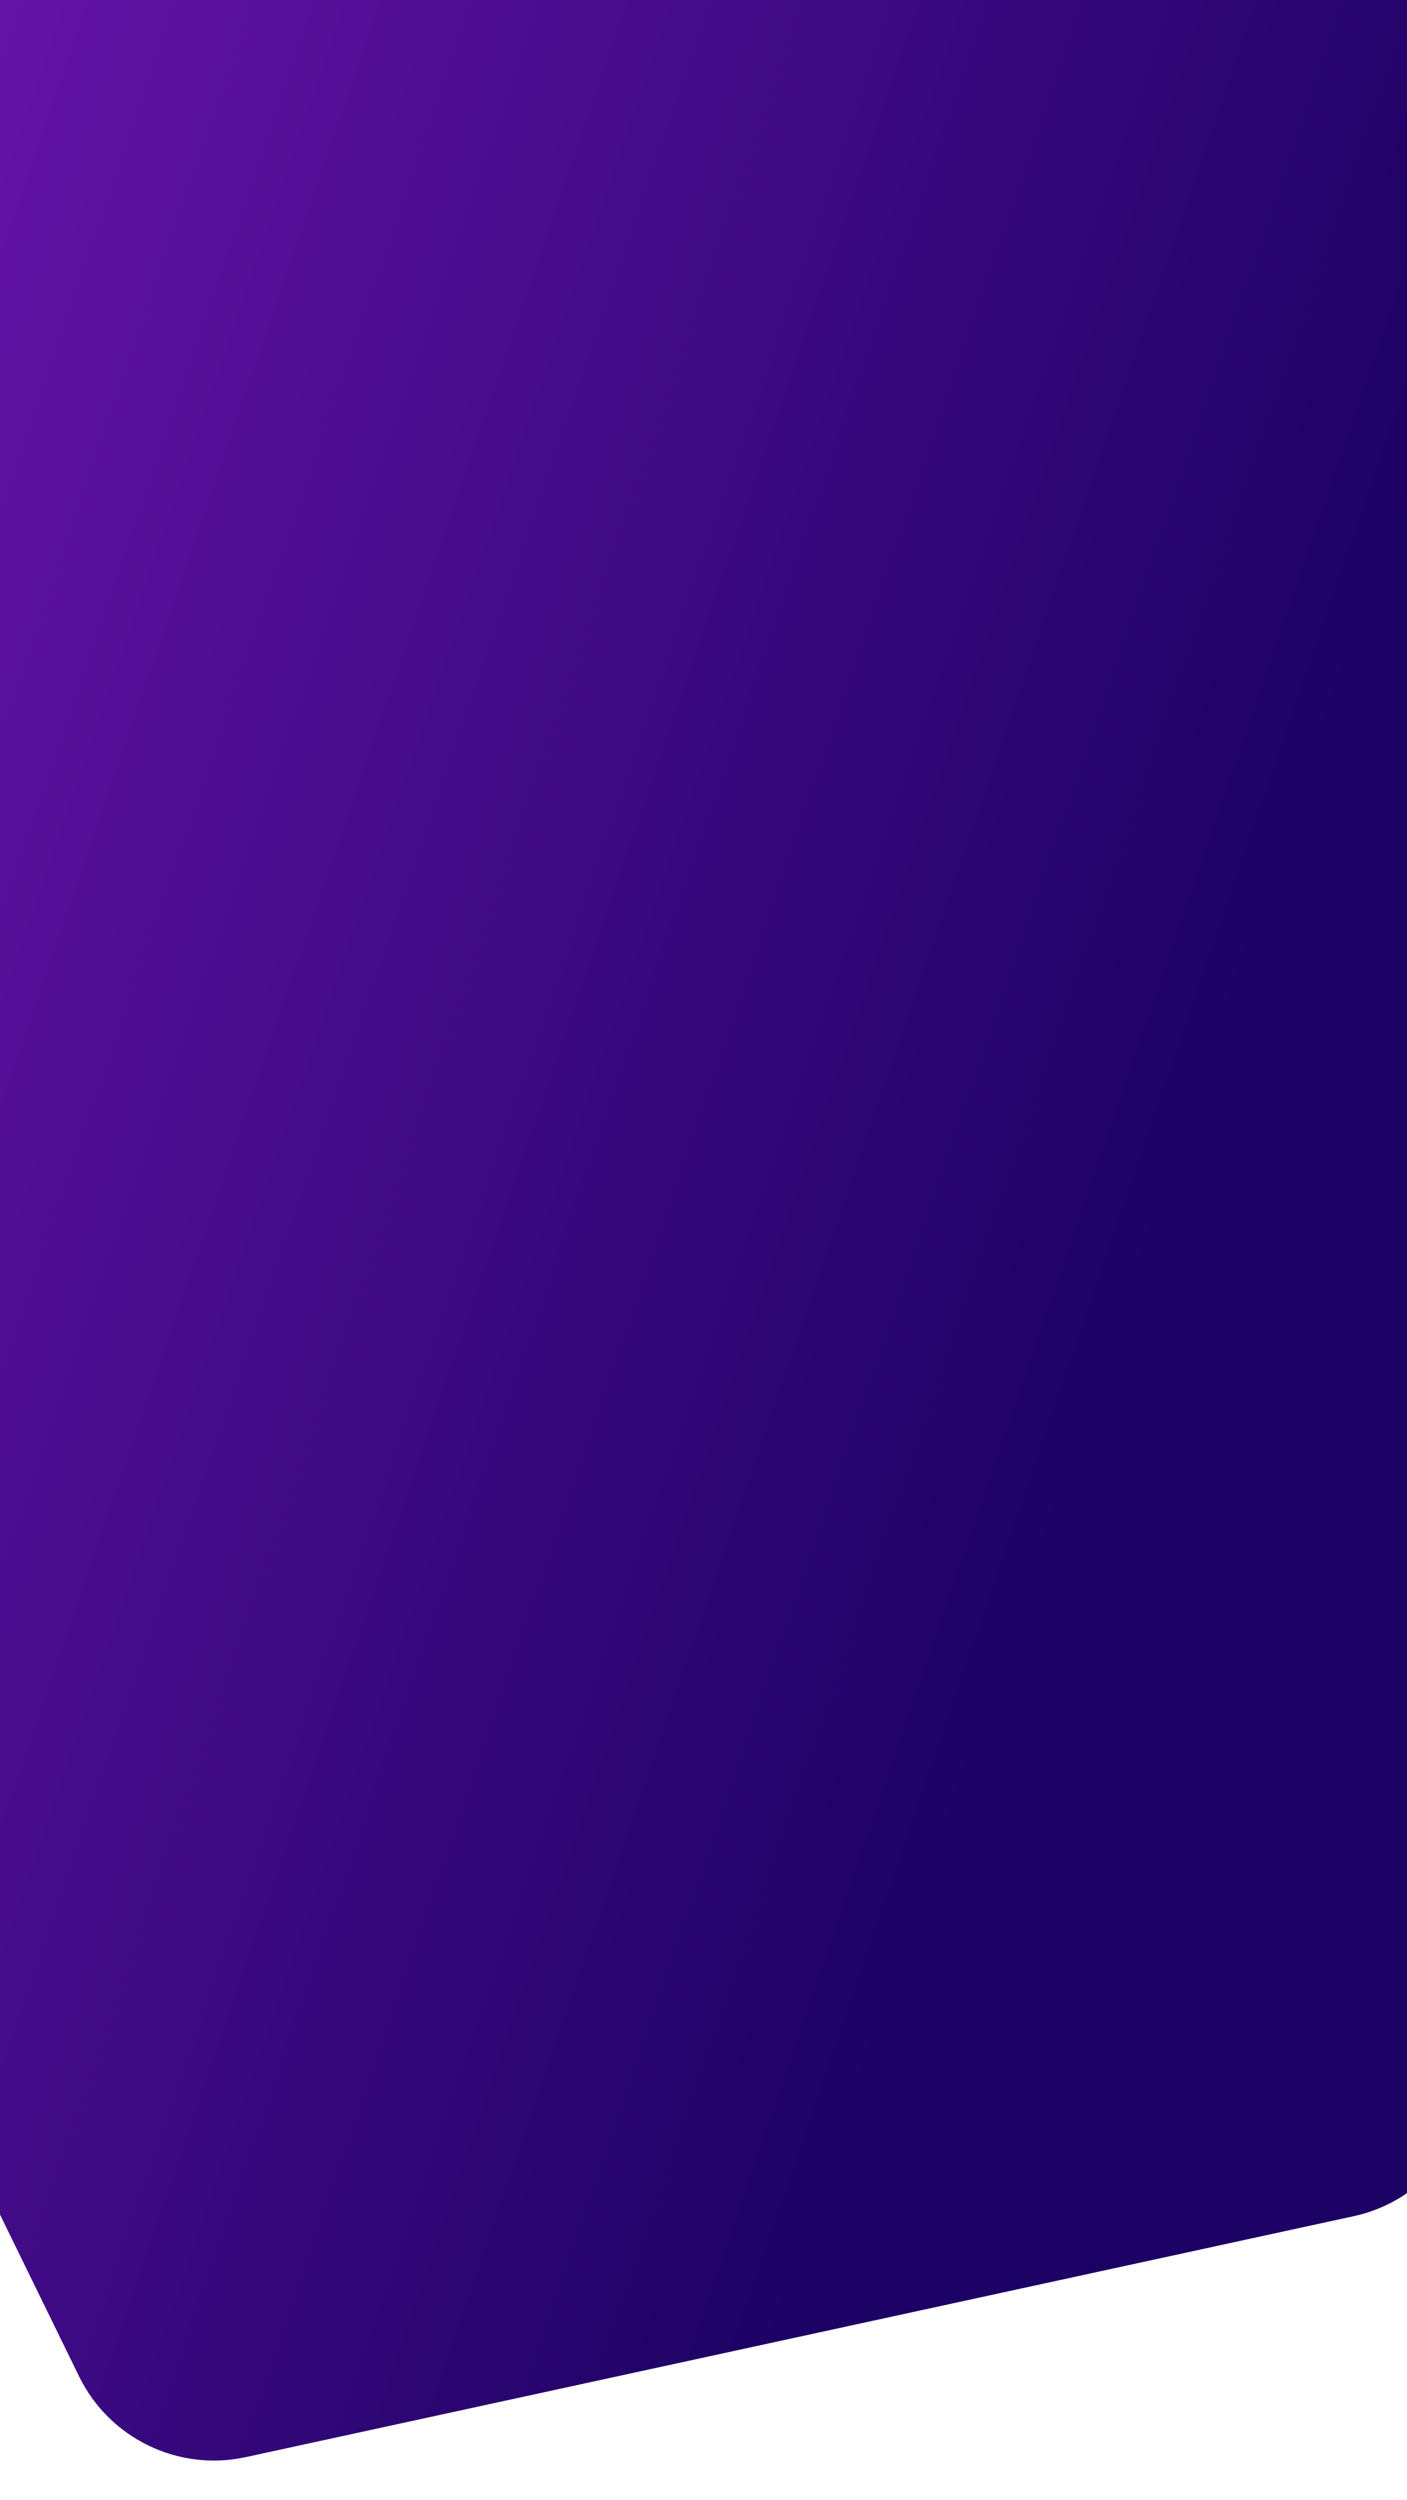
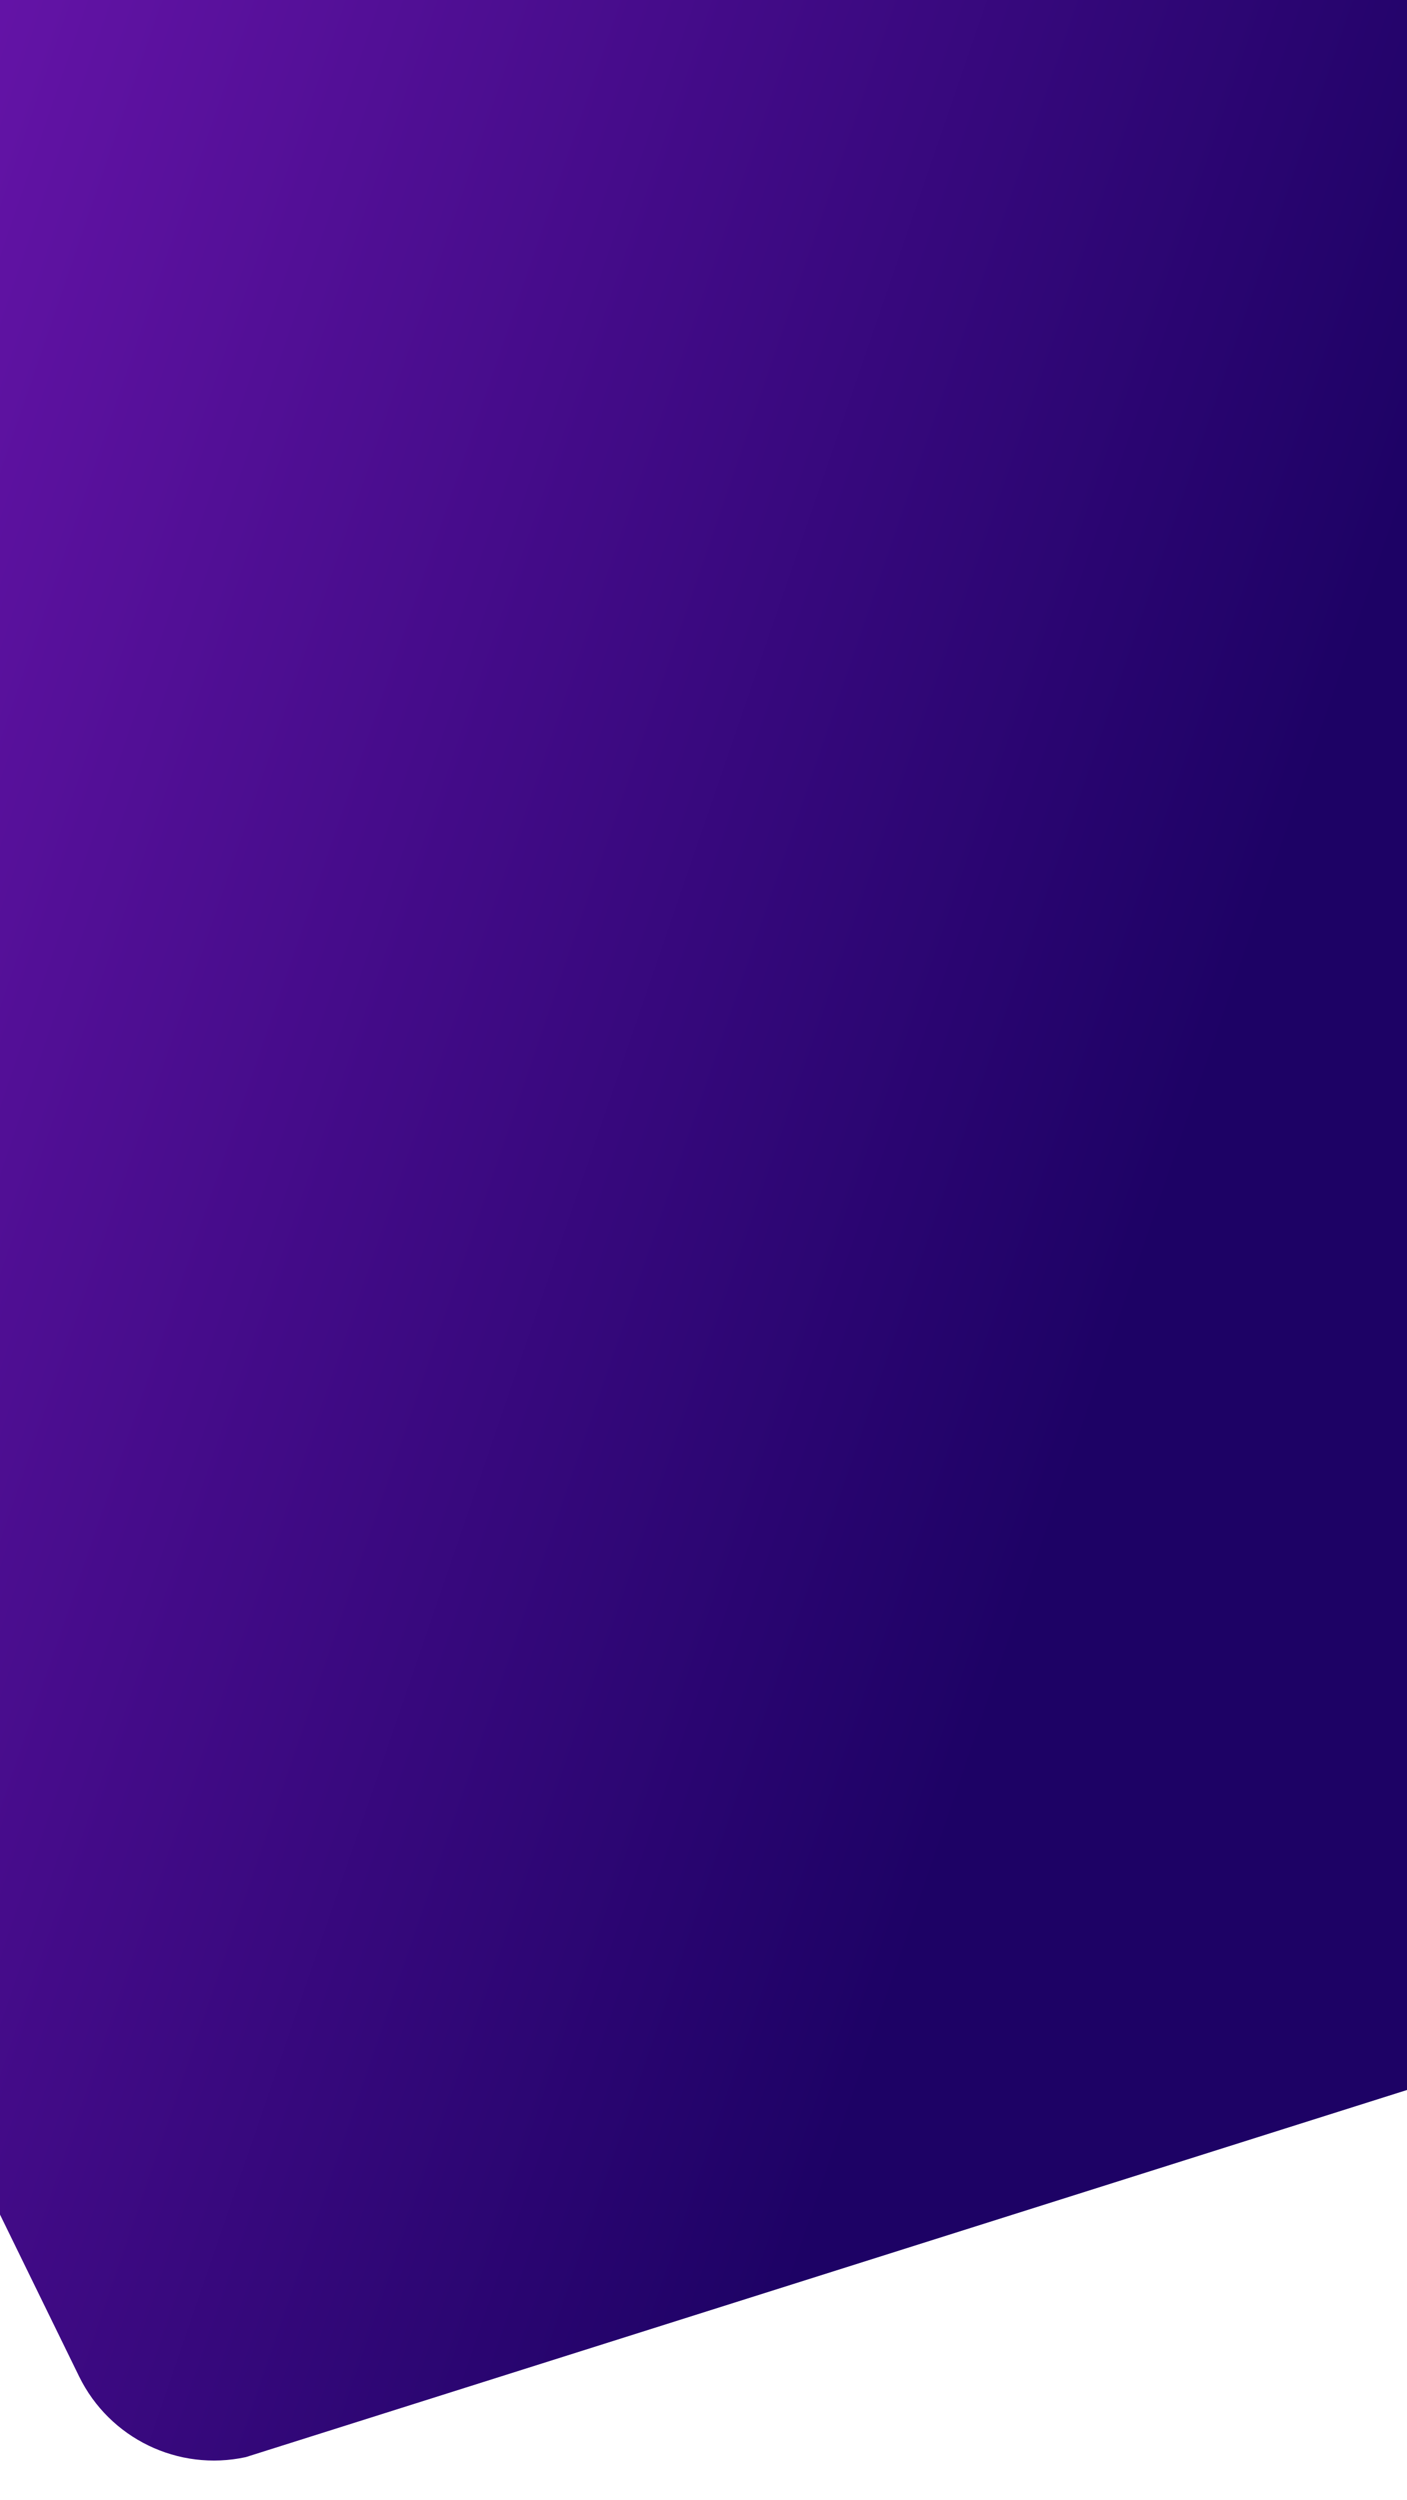
<svg xmlns="http://www.w3.org/2000/svg" width="375" height="666" viewBox="0 0 375 666" fill="none">
  <g filter="url(#filter0_d_9_12019)">
-     <path d="M-3.725 -3.987C-2.513 -25.155 15.006 -41.7 36.209 -41.7L352.324 -41.7C374.416 -41.7 392.324 -23.792 392.324 -1.701L392.324 547.299C392.324 566.117 379.209 582.39 360.821 586.387L65.503 650.578C47.506 654.49 29.163 645.607 21.073 629.062L-28.968 526.724C-31.983 520.558 -33.36 513.72 -32.968 506.867L-3.725 -3.987Z" fill="url(#paint0_linear_9_12019)" />
+     <path d="M-3.725 -3.987C-2.513 -25.155 15.006 -41.7 36.209 -41.7L352.324 -41.7C374.416 -41.7 392.324 -23.792 392.324 -1.701L392.324 547.299L65.503 650.578C47.506 654.49 29.163 645.607 21.073 629.062L-28.968 526.724C-31.983 520.558 -33.36 513.72 -32.968 506.867L-3.725 -3.987Z" fill="url(#paint0_linear_9_12019)" />
  </g>
  <defs>
    <filter id="filter0_d_9_12019" x="-43.033" y="-47.7" width="445.357" height="713.194" filterUnits="userSpaceOnUse" color-interpolation-filters="sRGB">
      <feFlood flood-opacity="0" result="BackgroundImageFix" />
      <feColorMatrix in="SourceAlpha" type="matrix" values="0 0 0 0 0 0 0 0 0 0 0 0 0 0 0 0 0 0 127 0" result="hardAlpha" />
      <feOffset dy="4" />
      <feGaussianBlur stdDeviation="5" />
      <feColorMatrix type="matrix" values="0 0 0 0 0.153 0 0 0 0 0.024 0 0 0 0 0.463 0 0 0 0.3 0" />
      <feBlend mode="normal" in2="BackgroundImageFix" result="effect1_dropShadow_9_12019" />
      <feBlend mode="normal" in="SourceGraphic" in2="effect1_dropShadow_9_12019" result="shape" />
    </filter>
    <linearGradient id="paint0_linear_9_12019" x1="371.04" y1="143.737" x2="-196.818" y2="-51.198" gradientUnits="userSpaceOnUse">
      <stop stop-color="#1D0265" />
      <stop offset="1" stop-color="#871CC7" />
      <stop offset="1" stop-color="#6907A5" />
    </linearGradient>
  </defs>
</svg>